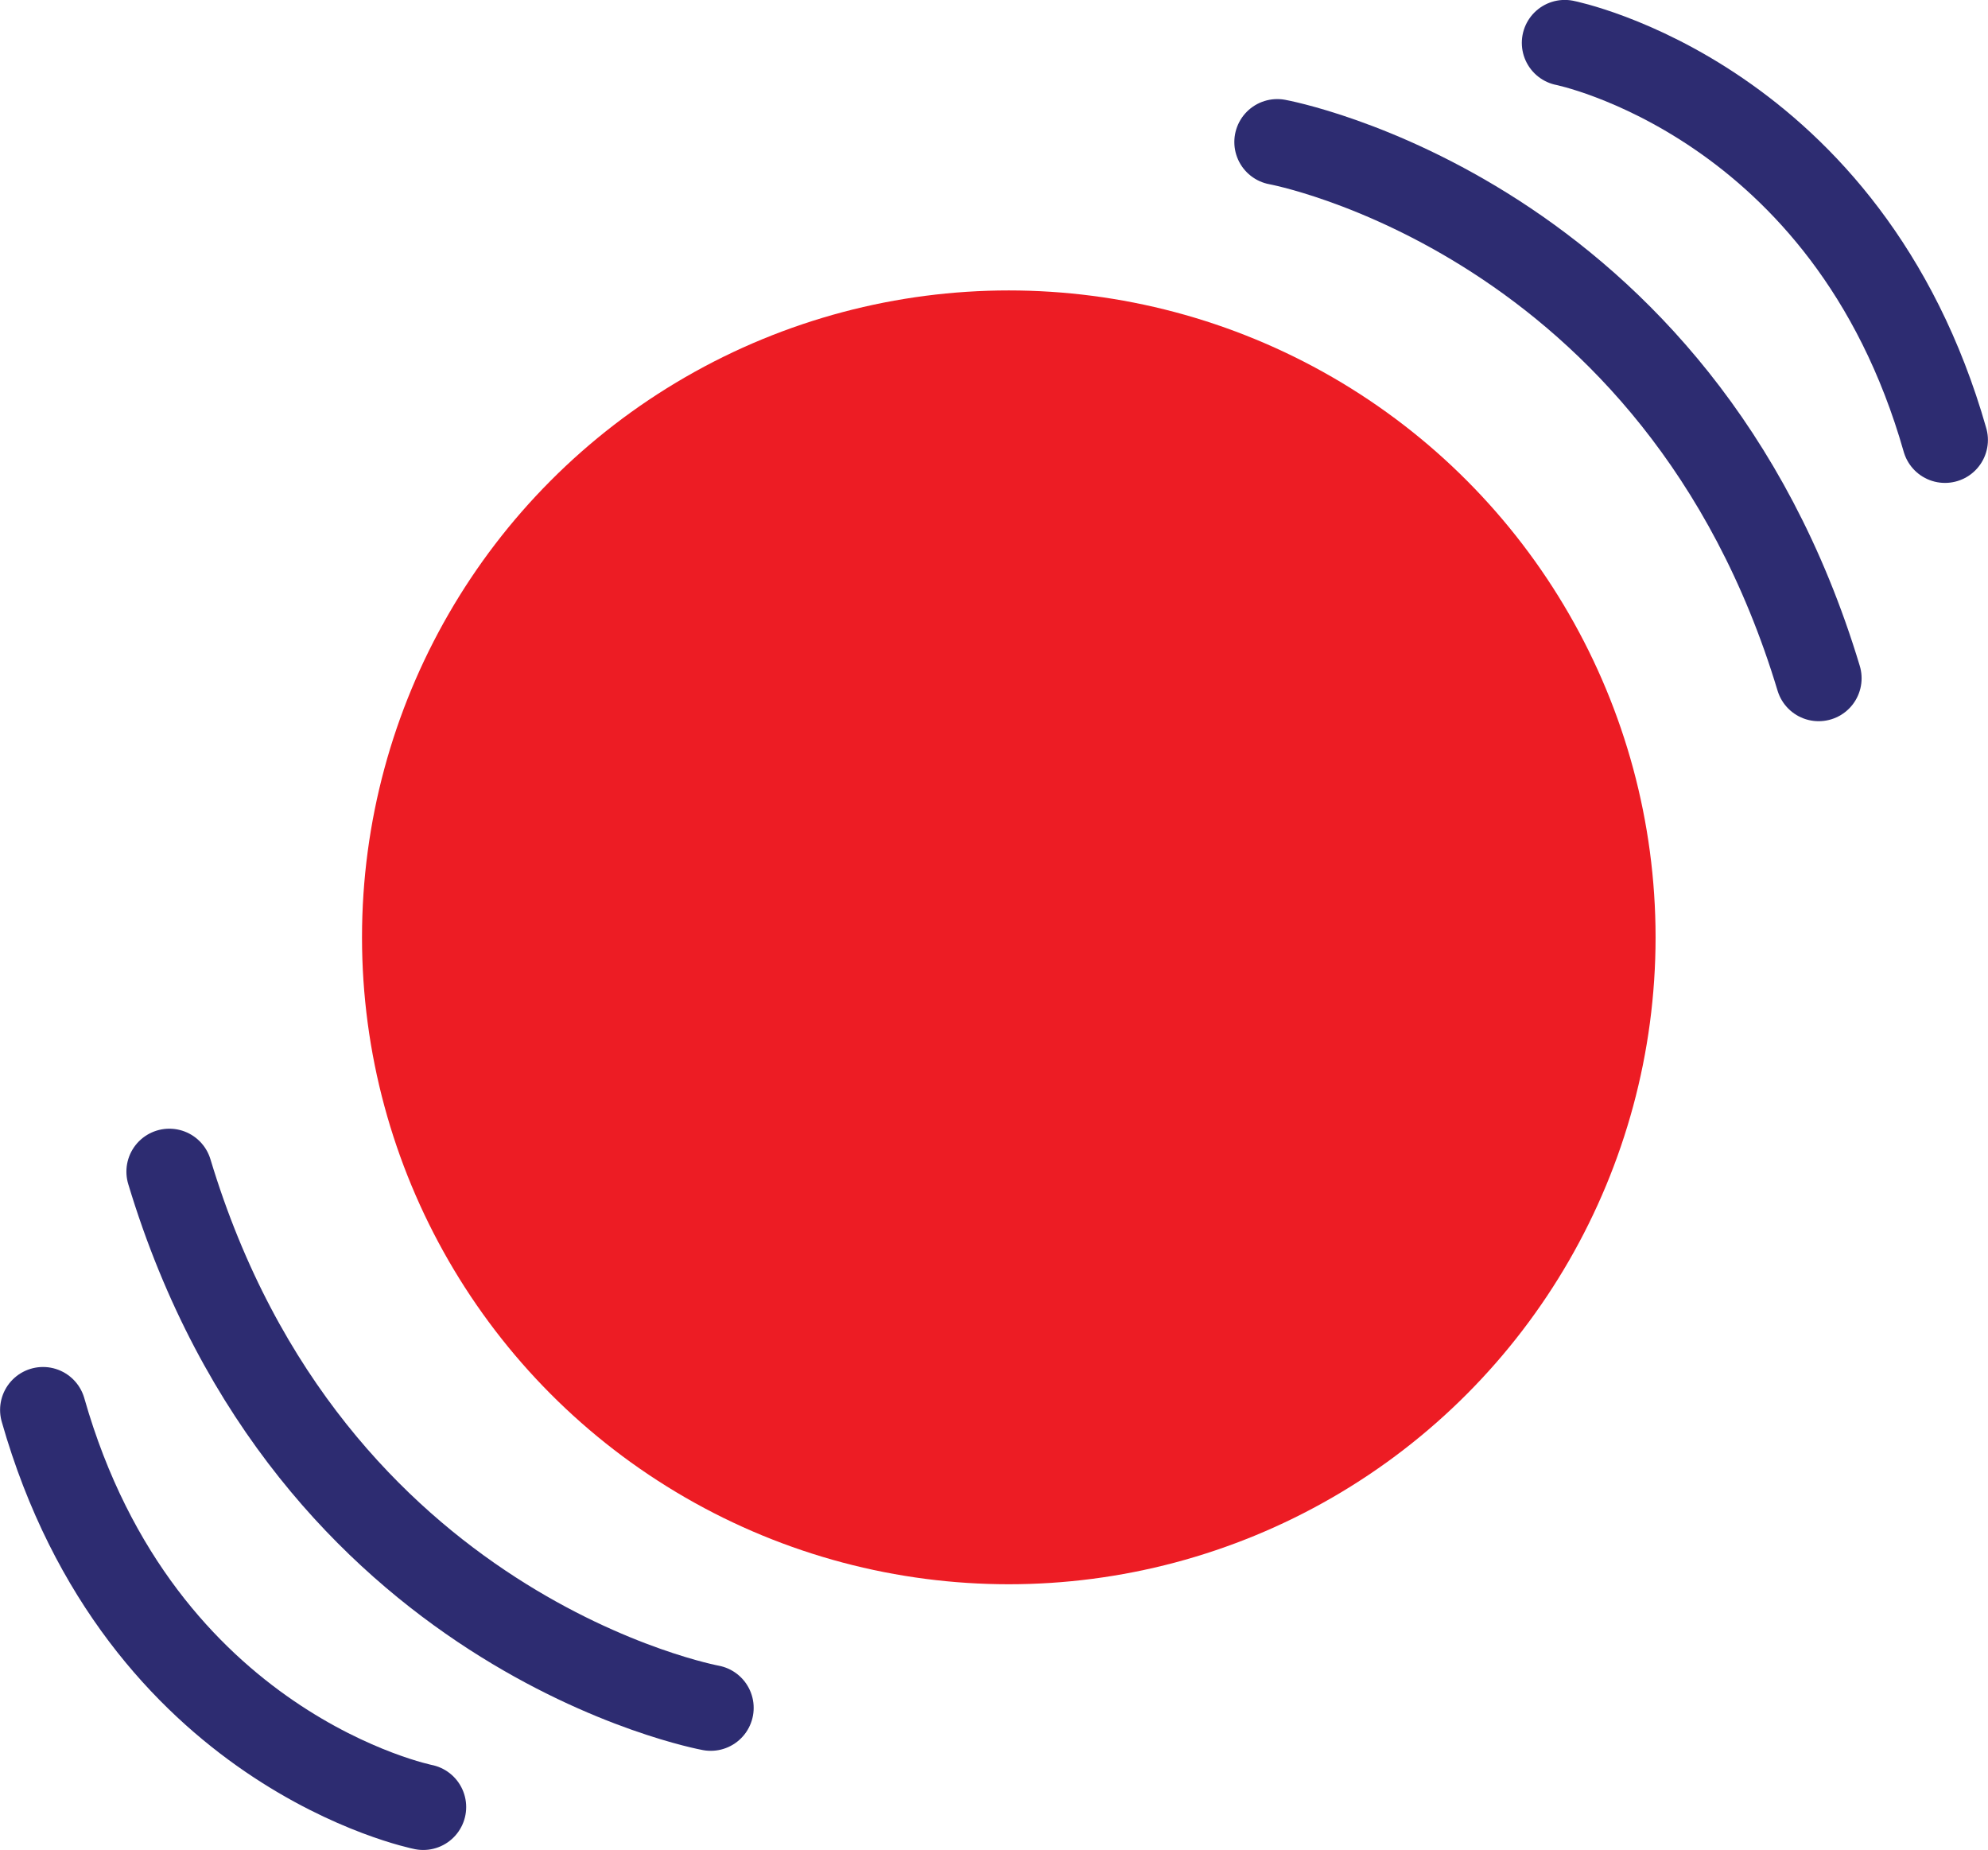
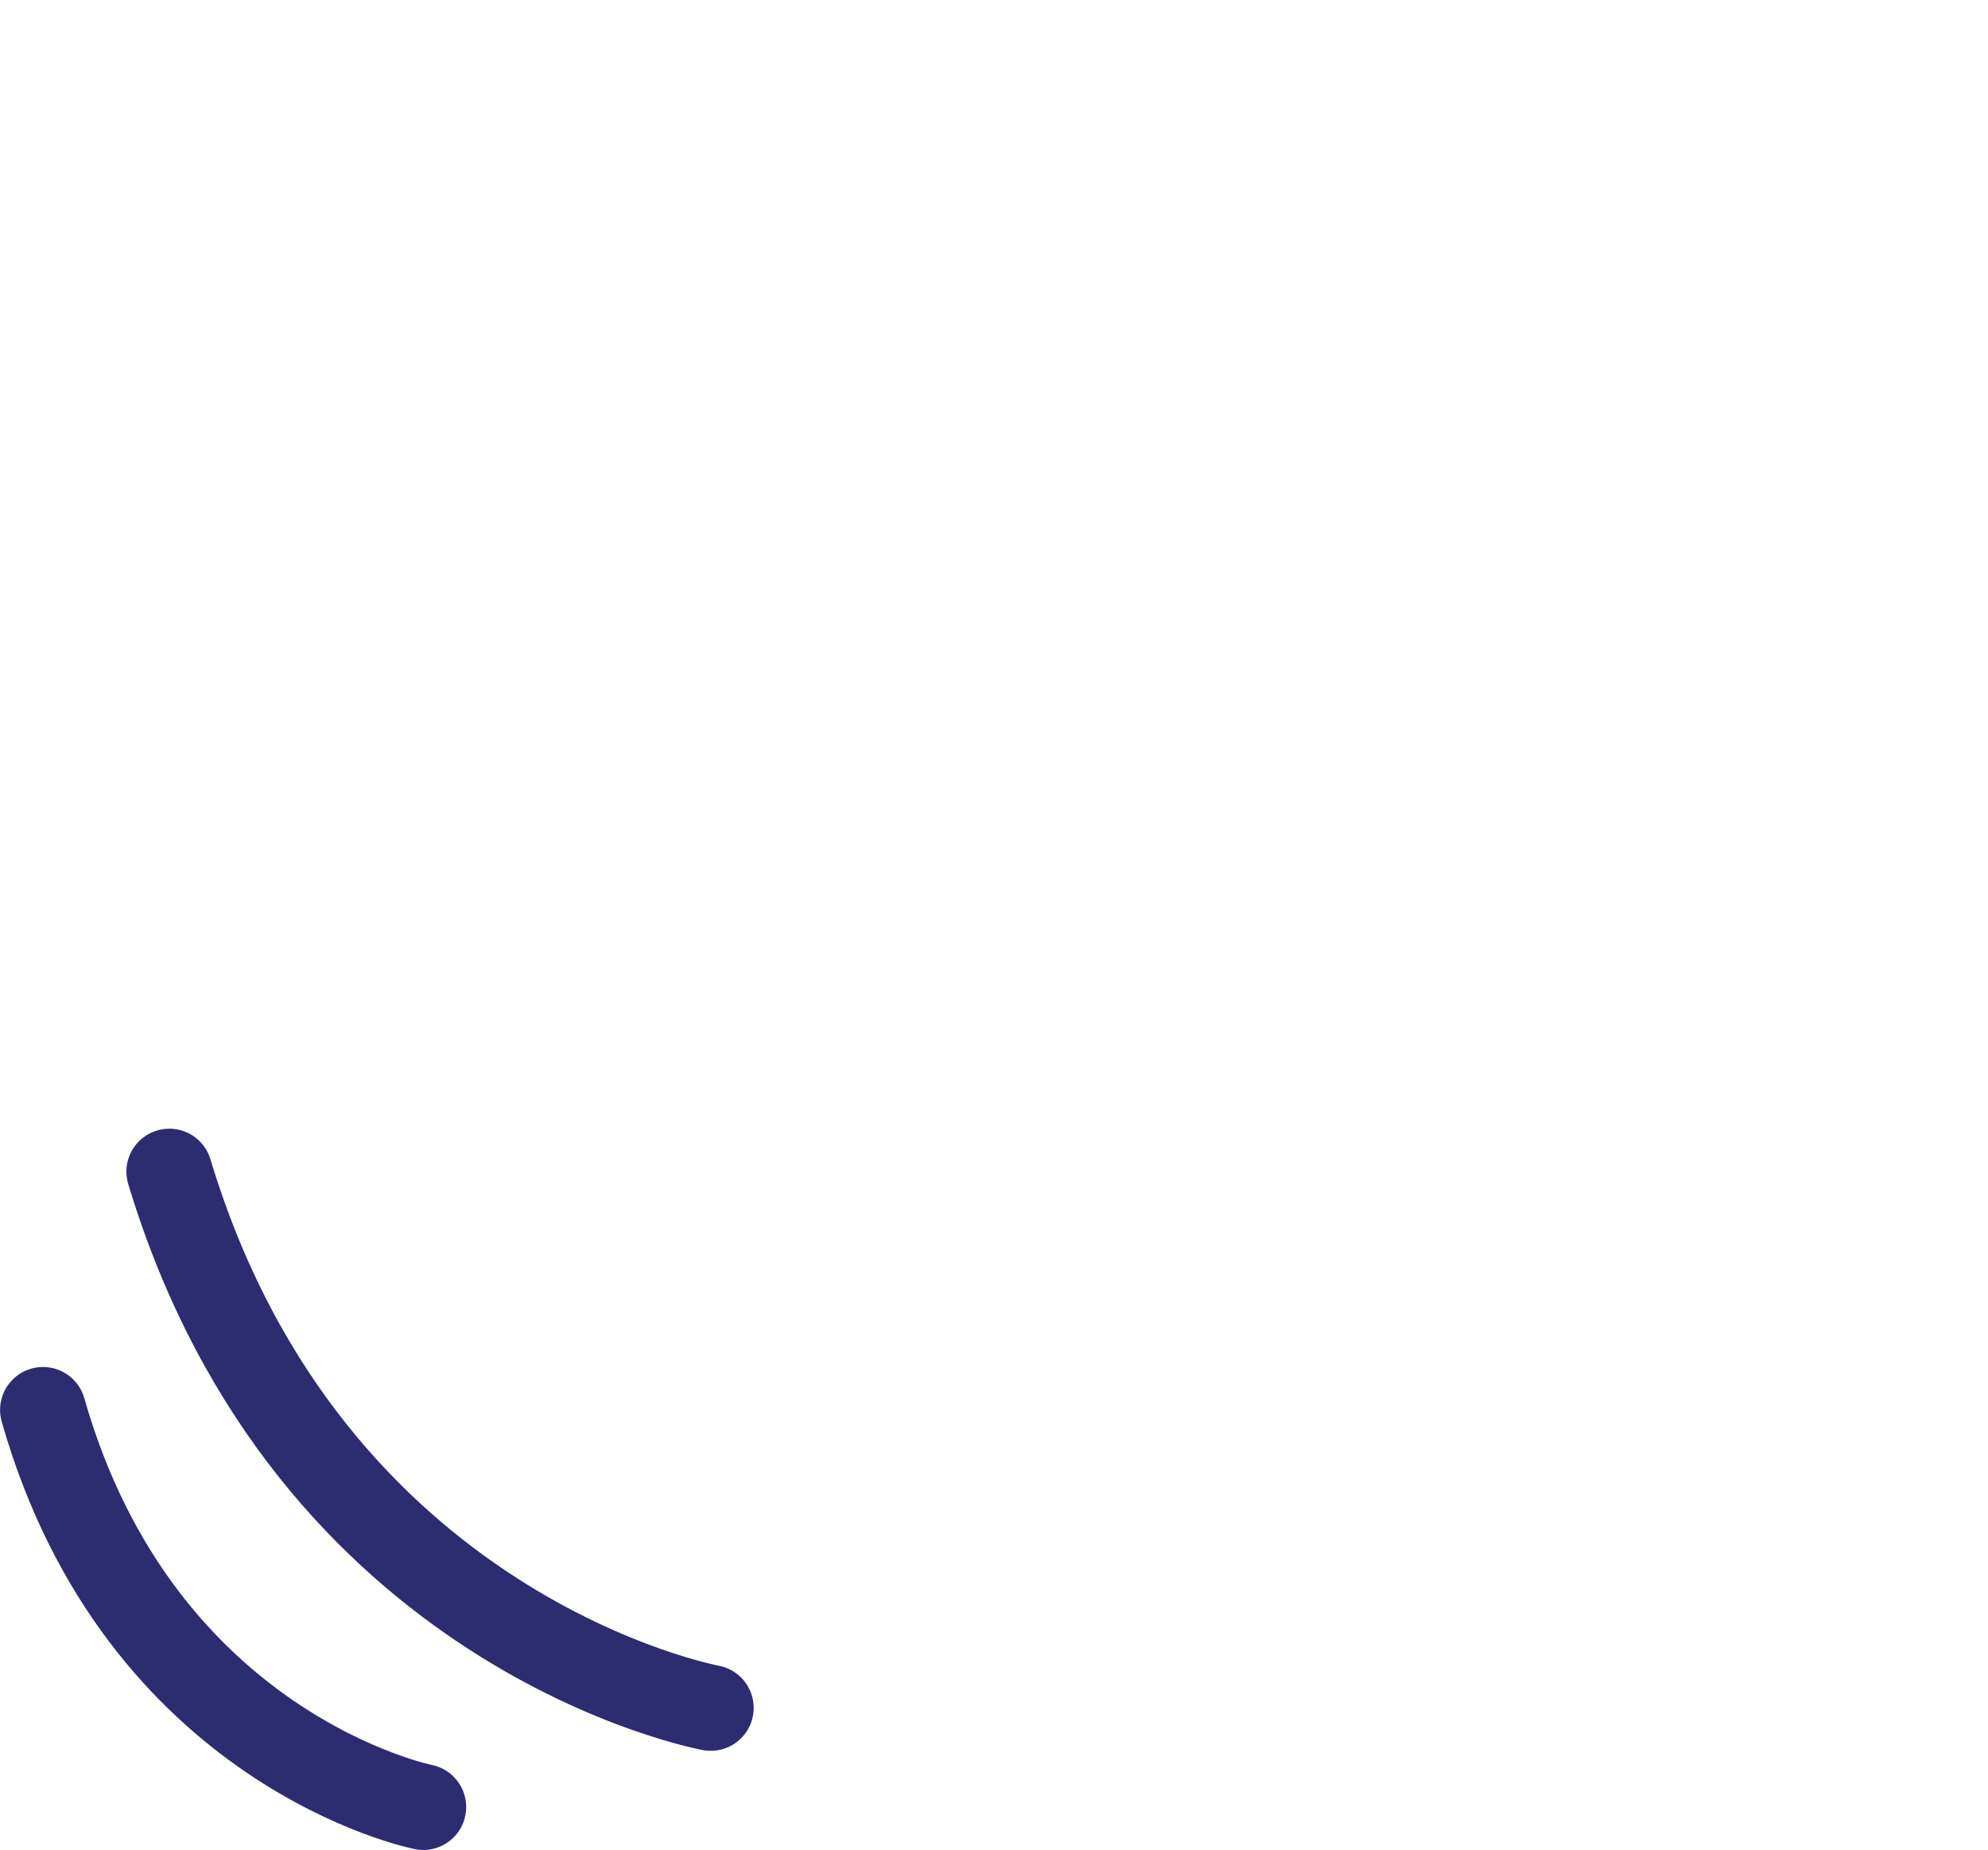
<svg xmlns="http://www.w3.org/2000/svg" id="Layer_1" data-name="Layer 1" viewBox="0 0 12.433 11.567">
  <defs>
    <style>
      .cls-1 {
        fill: none;
        stroke: #2d2c71;
        stroke-linecap: round;
        stroke-linejoin: round;
        stroke-width: .537px;
      }

      .cls-2 {
        fill: #ed1c24;
        stroke-width: 0px;
      }
    </style>
  </defs>
-   <circle class="cls-2" cx="6.309" cy="5.861" r="4.045" />
-   <path class="cls-1" d="M7.988.888s2.513.458,3.386,3.353" />
-   <path class="cls-1" d="M9.786.268s1.771.352,2.378,2.483" />
  <path class="cls-1" d="M4.445,10.679s-2.513-.458-3.386-3.353" />
  <path class="cls-1" d="M2.647,11.299s-1.771-.352-2.378-2.483" />
</svg>